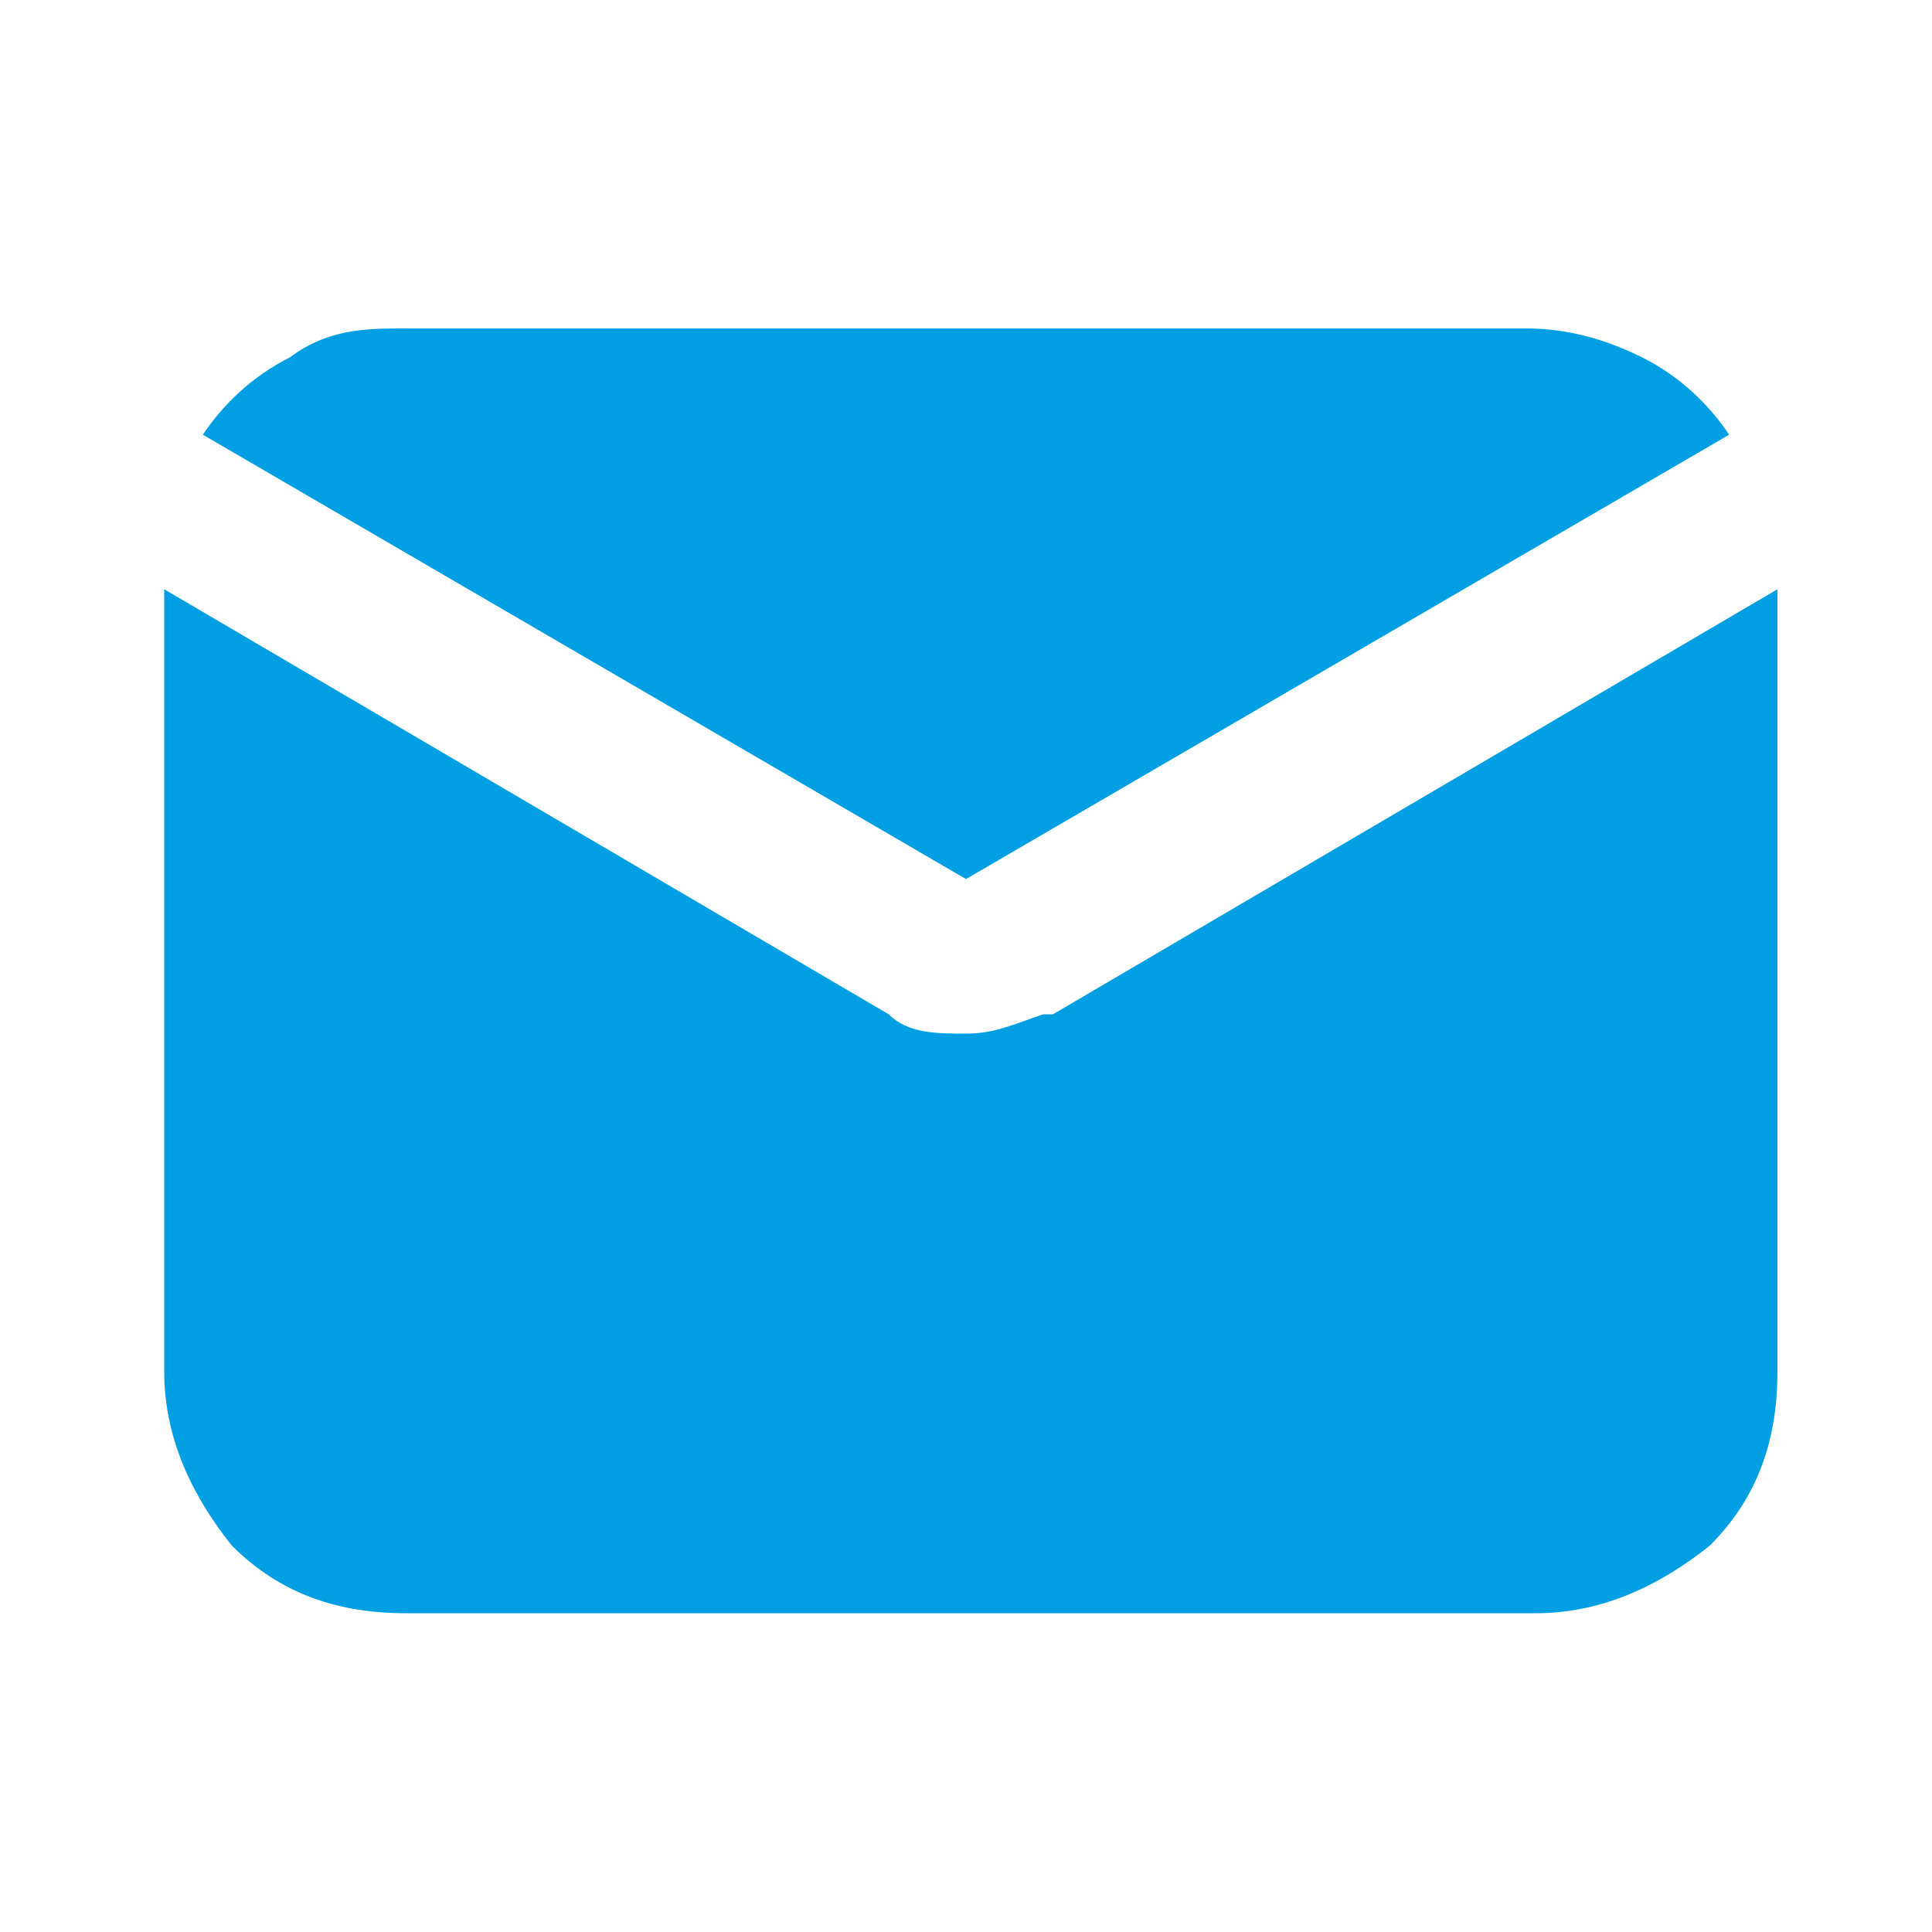
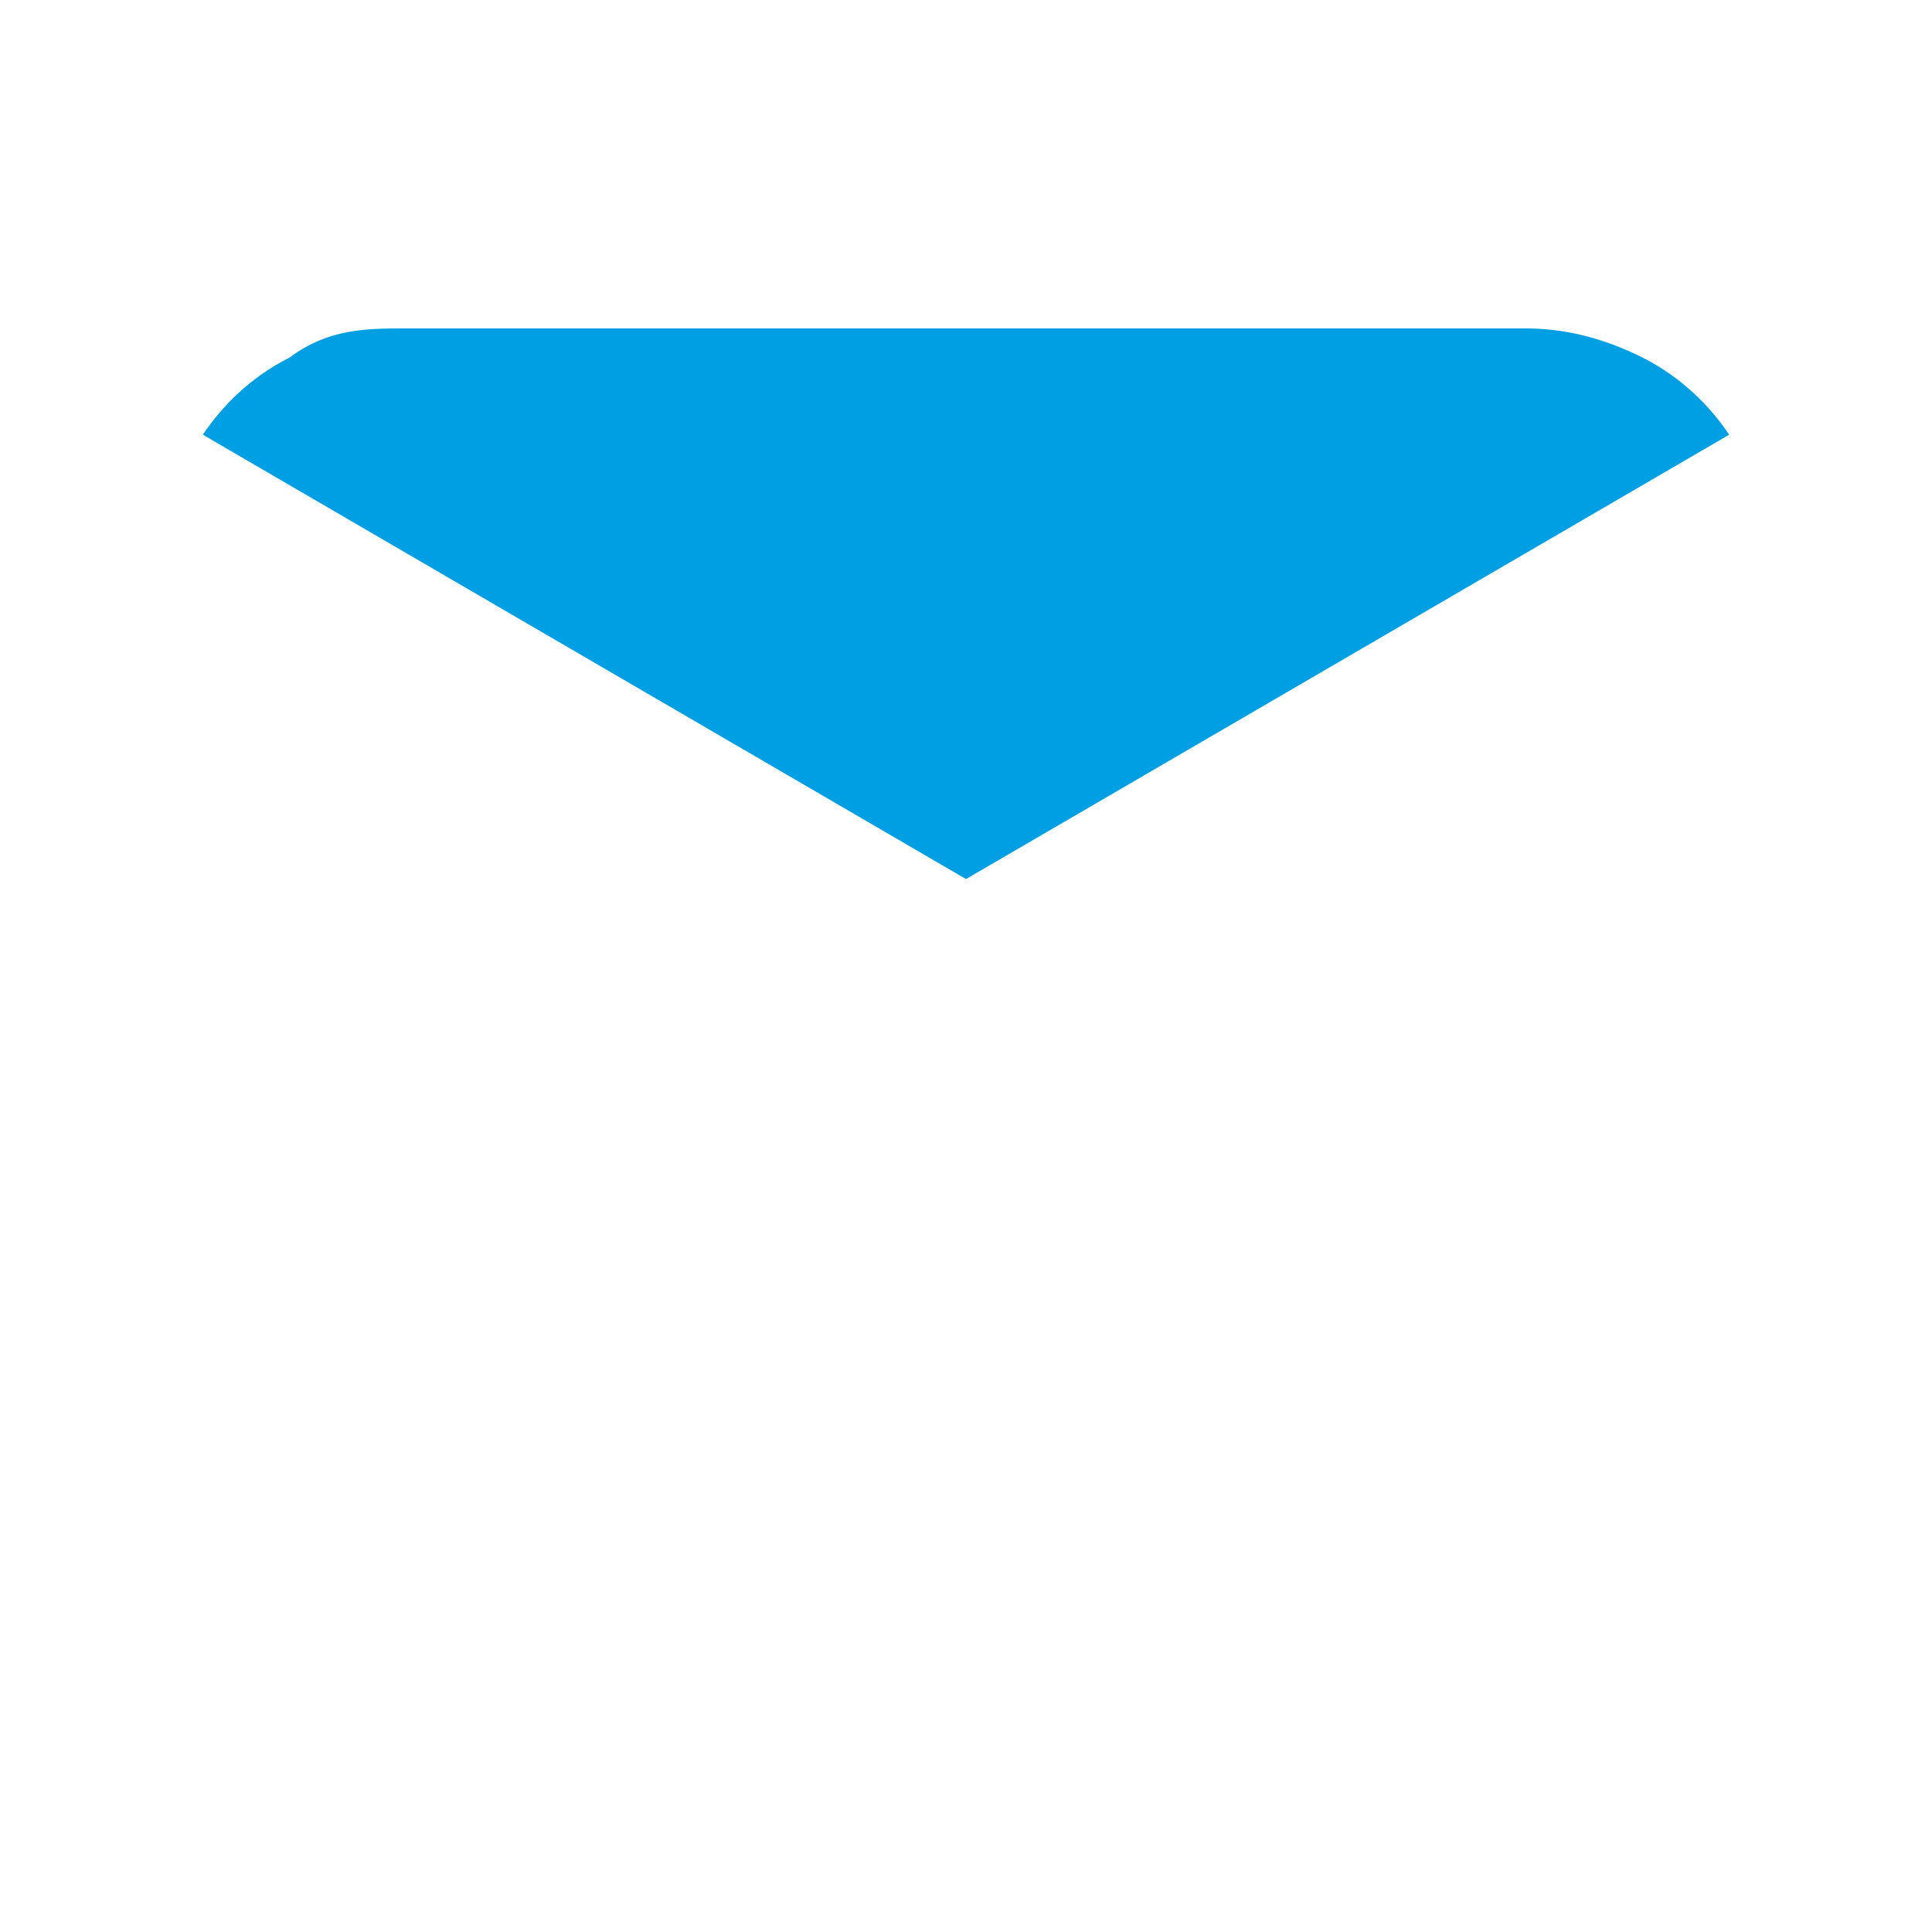
<svg xmlns="http://www.w3.org/2000/svg" id="Capa_1" version="1.1" viewBox="0 0 20 20">
  <defs>
    <style>
      .st0 {
        fill: #009fe3;
      }
    </style>
  </defs>
  <path class="st0" d="M10,9.1l7.9-4.6c-.2-.3-.5-.6-.9-.8-.4-.2-.8-.3-1.2-.3H4.2c-.4,0-.8,0-1.2.3-.4.2-.7.5-.9.8l7.9,4.6Z" />
-   <path class="st0" d="M10.8,10.5c-.3.1-.5.2-.8.2-.3,0-.6,0-.8-.2L1.7,6.1v8.1c0,.7.3,1.3.7,1.8.5.5,1.1.7,1.8.7h11.7c.7,0,1.3-.3,1.8-.7.5-.5.7-1.1.7-1.8V6.1l-7.5,4.4Z" />
</svg>